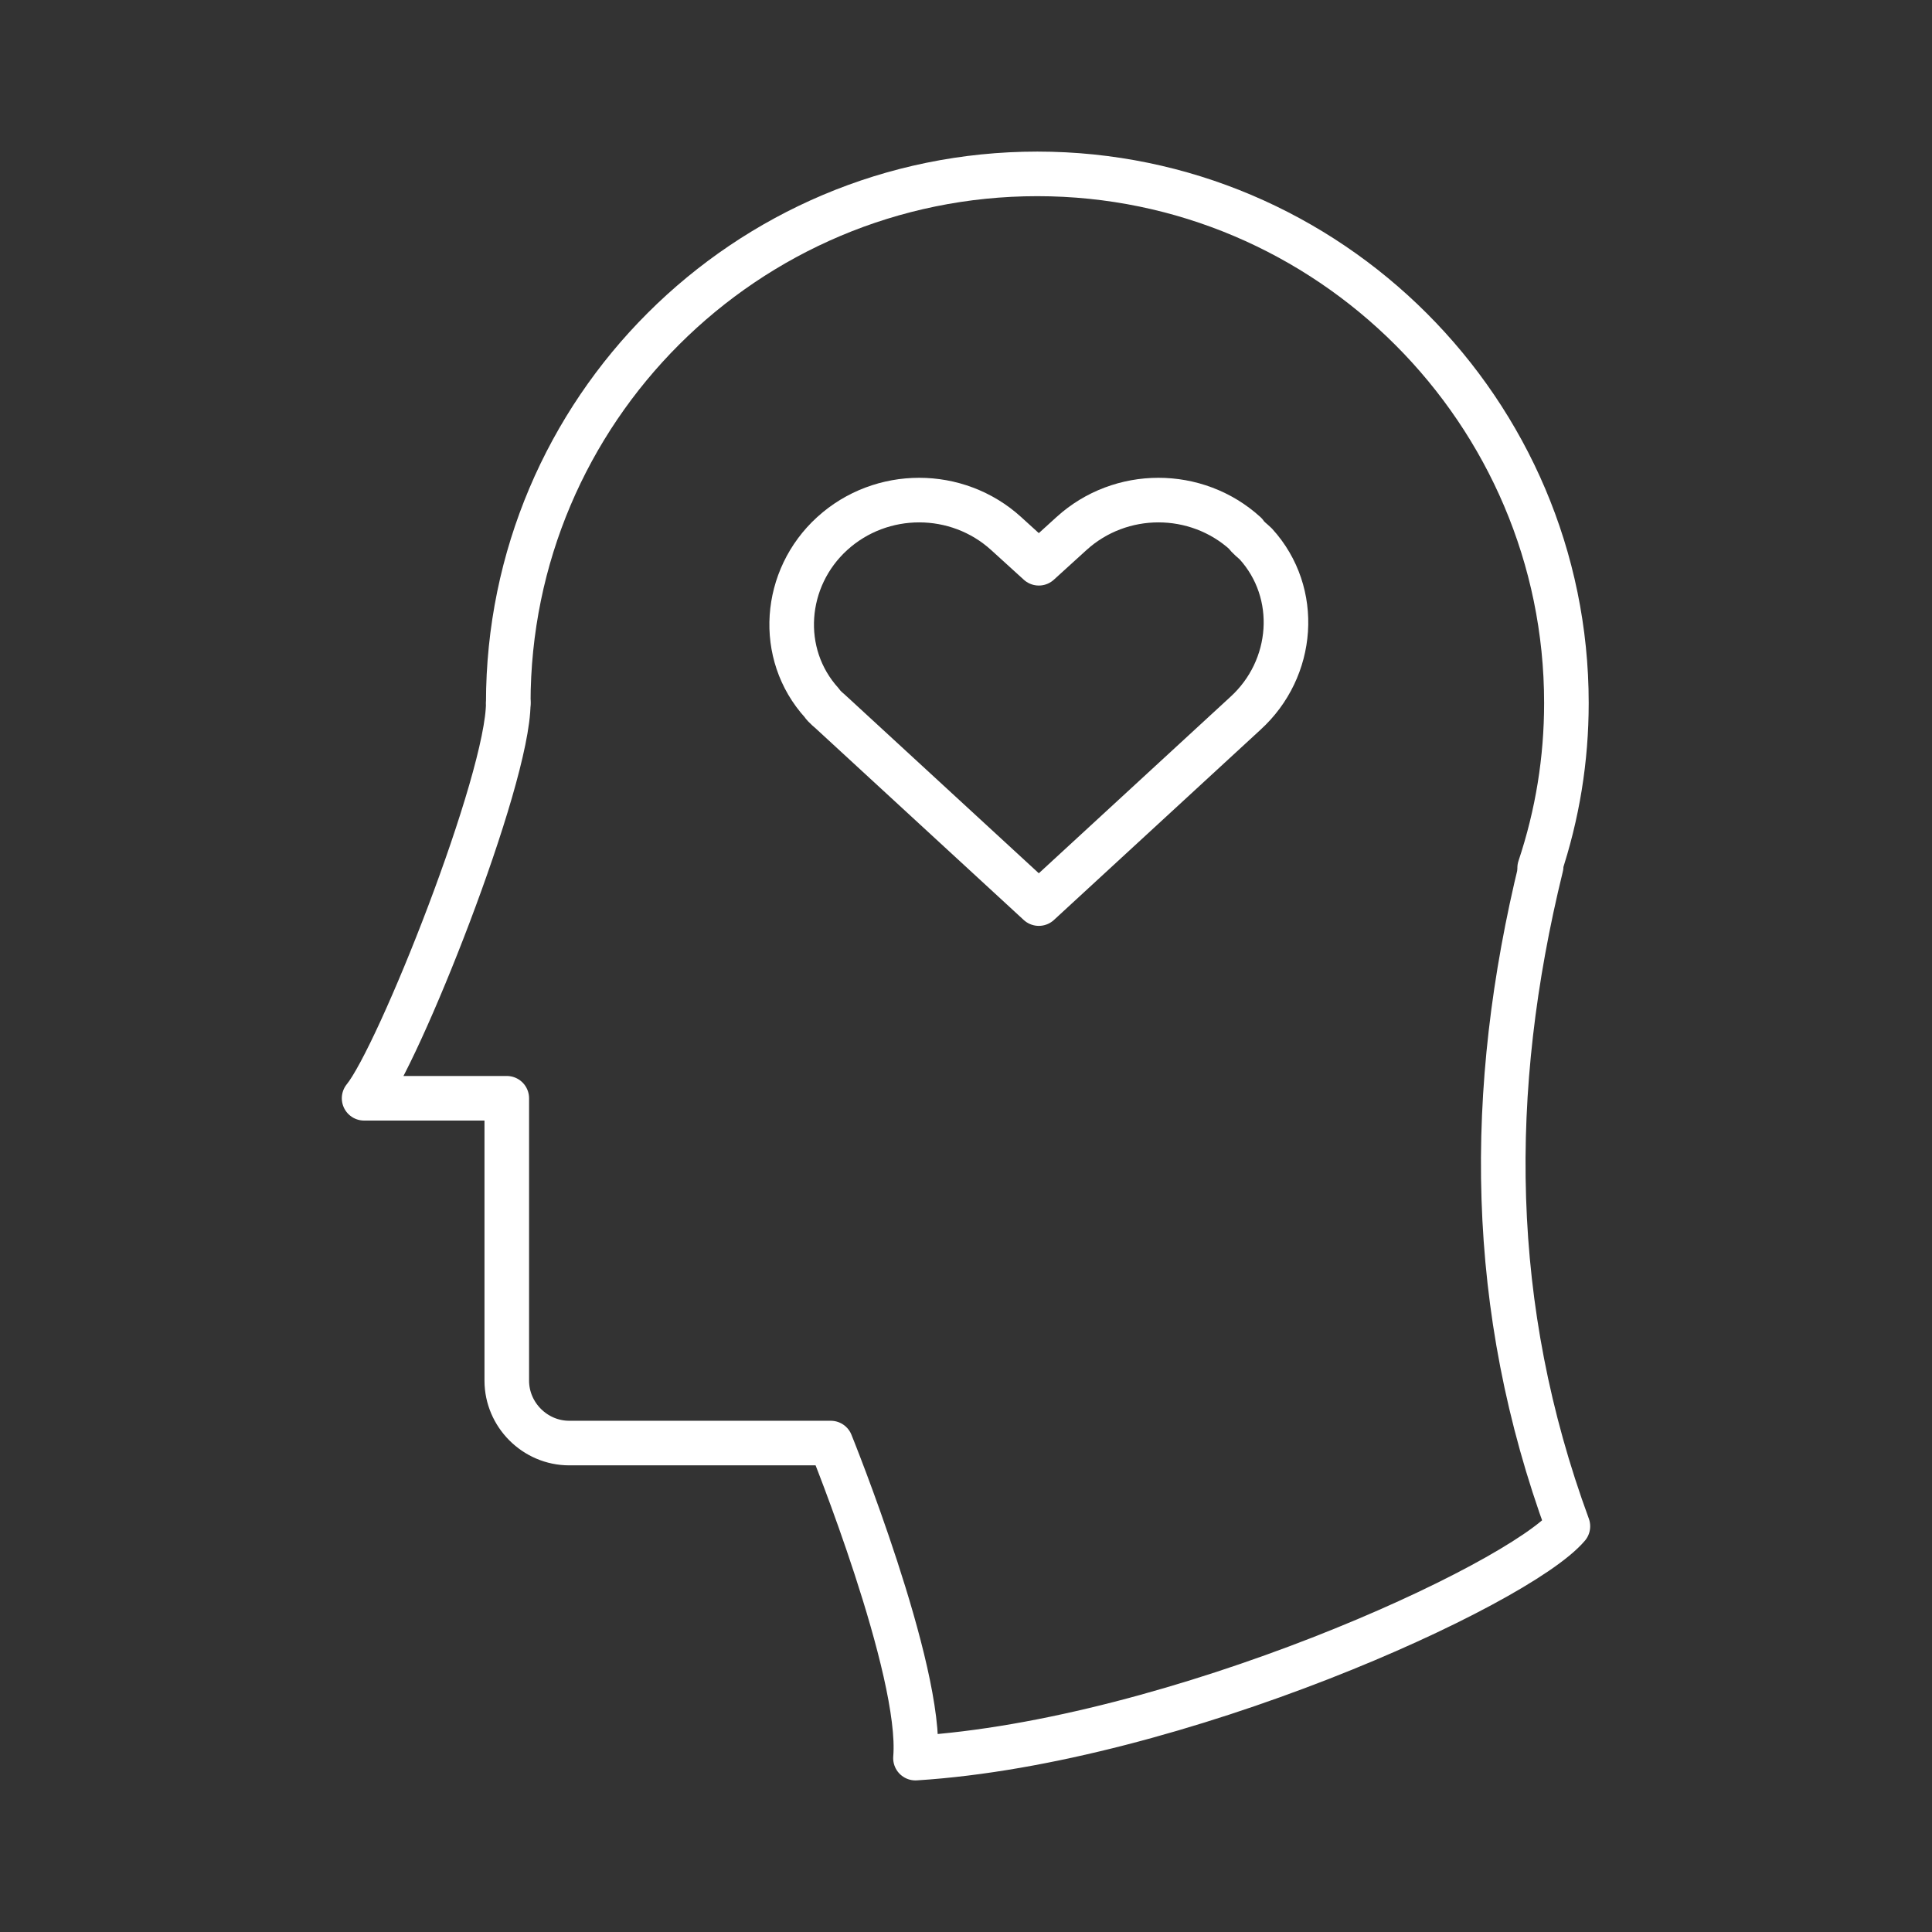
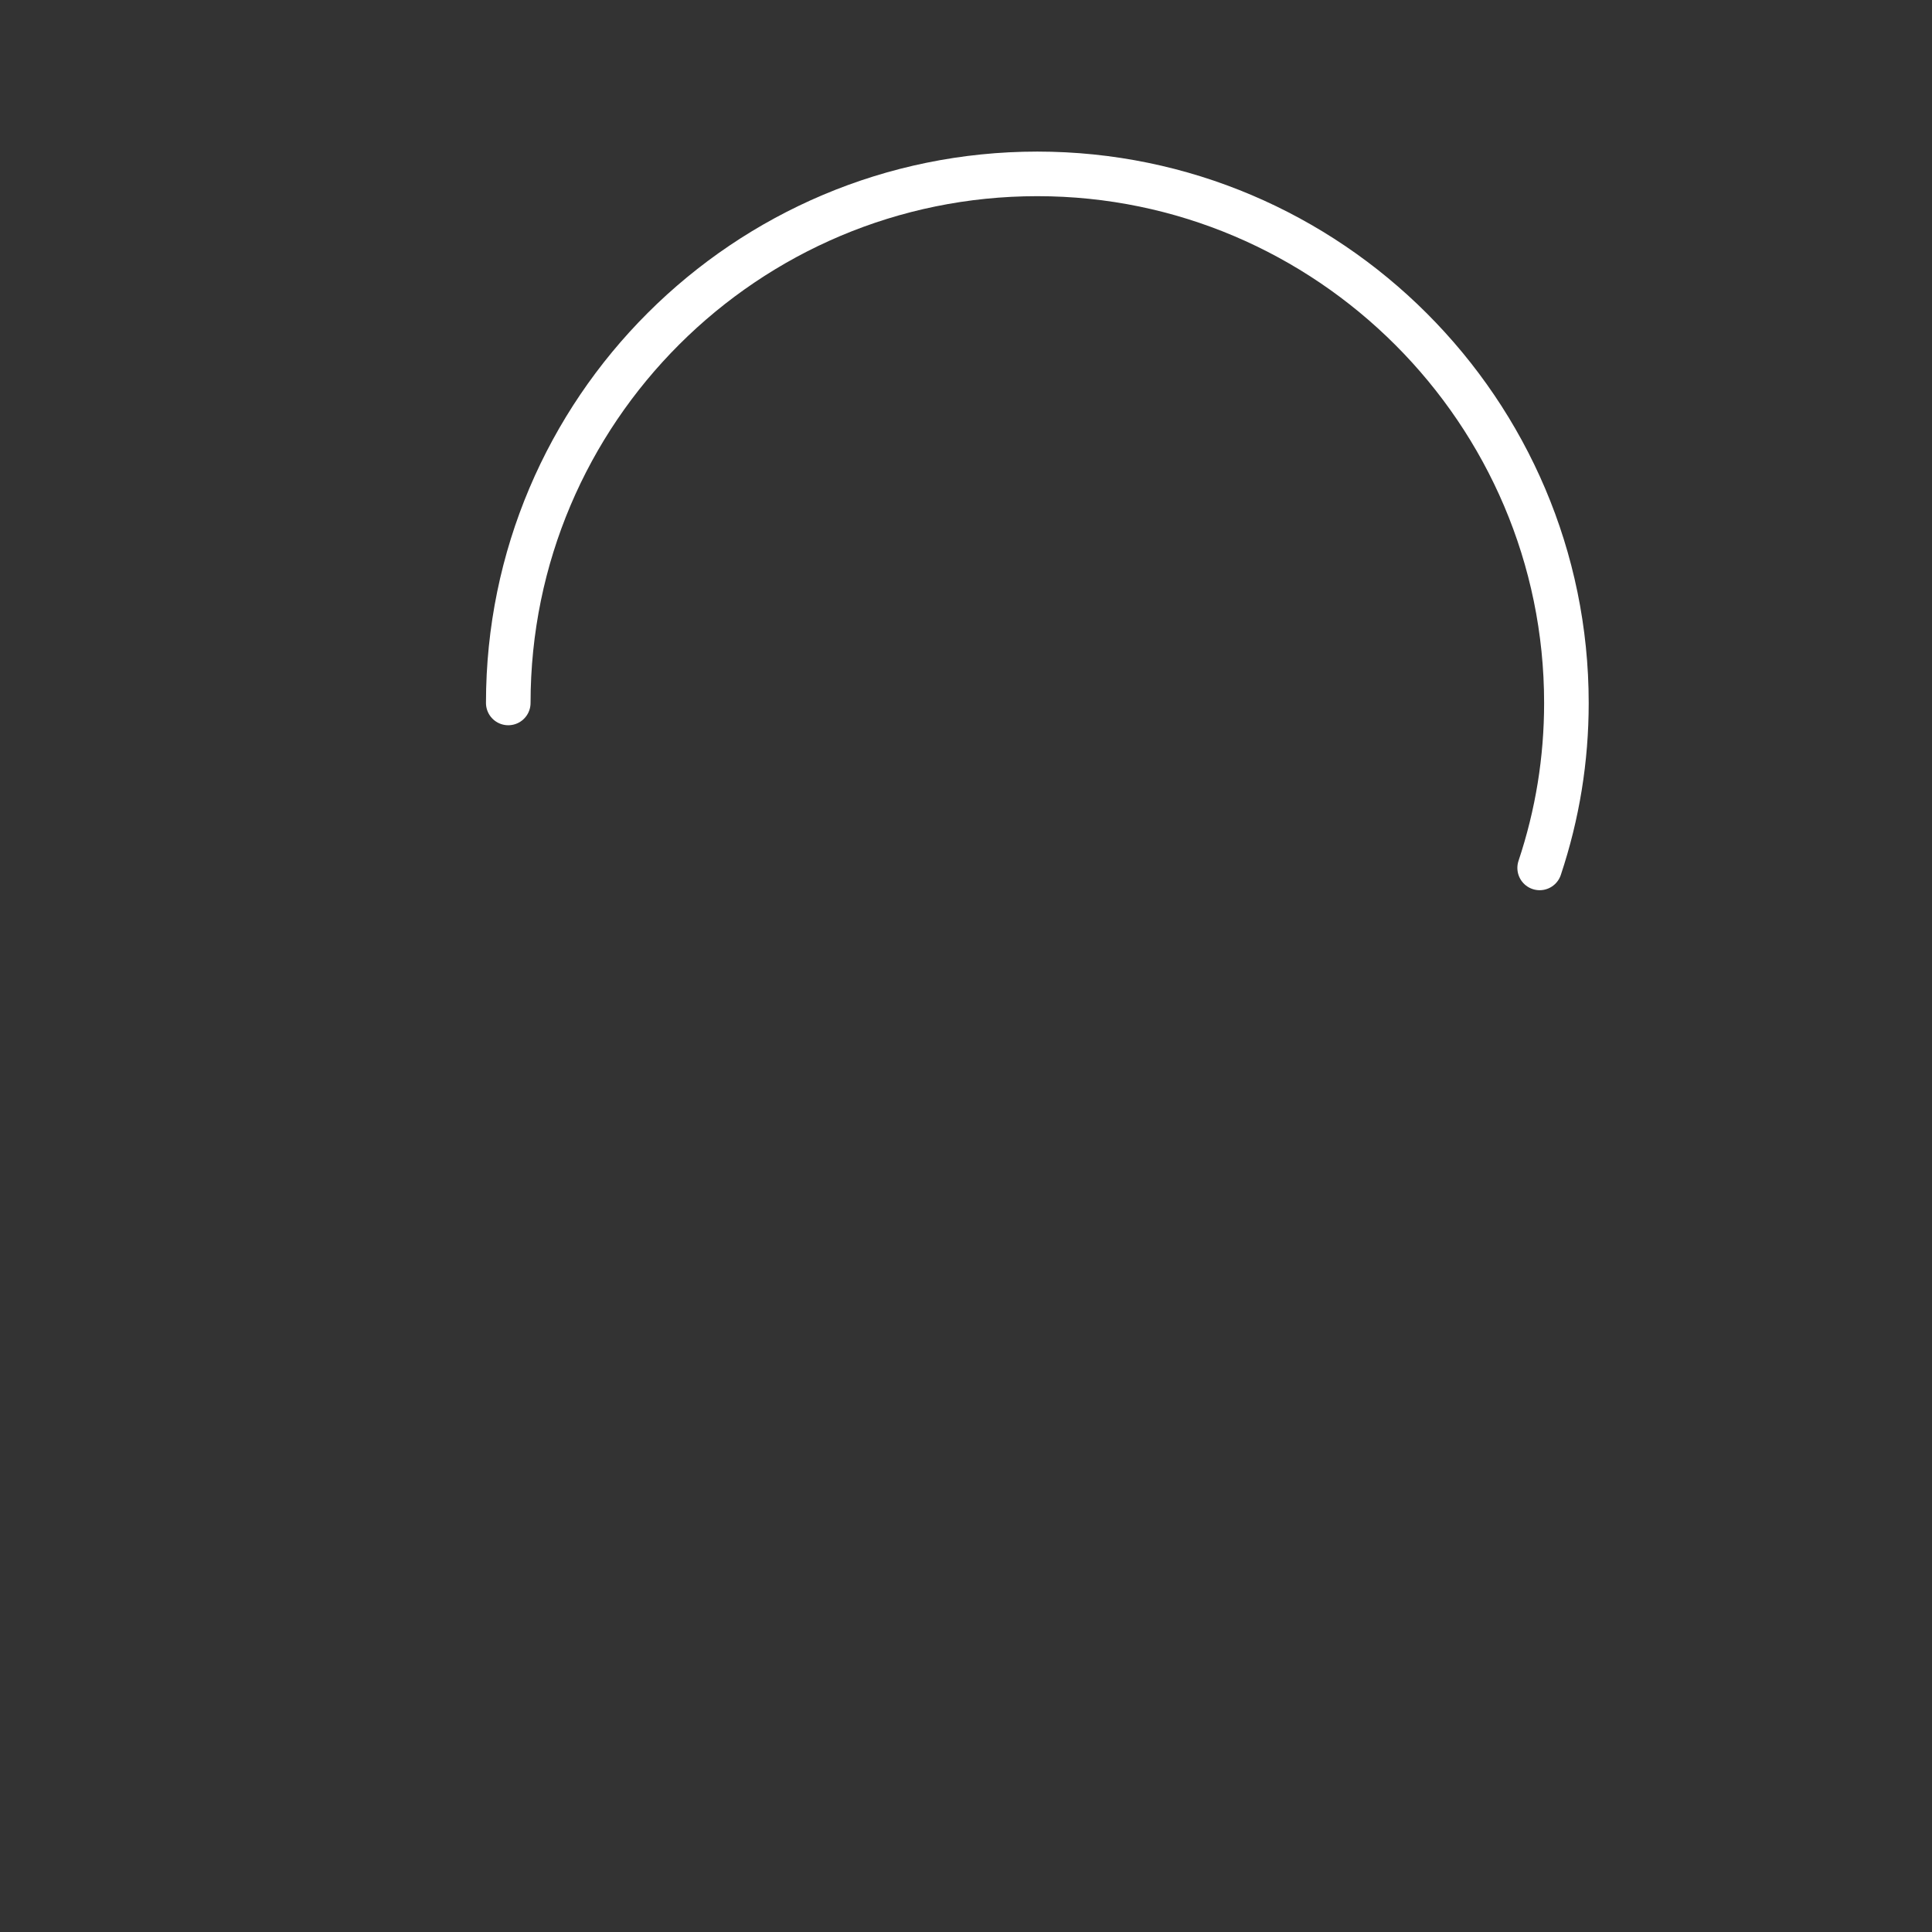
<svg xmlns="http://www.w3.org/2000/svg" xmlns:xlink="http://www.w3.org/1999/xlink" version="1.1" id="app_icon_01" x="0px" y="0px" viewBox="0 0 130 130" style="enable-background:new 0 0 130 130;" xml:space="preserve">
  <rect x="0" y="0" width="130" height="130" fill="#333333" stroke="none" />
  <style type="text/css">
	.st0{clip-path:url(#SVGID_00000049187438135902901350000007169791936038617989_);}
	.st1{fill:none;stroke:#FFFFFF;stroke-width:3;stroke-linecap:round;stroke-linejoin:round;}
</style>
  <g>
    <defs>
      <rect id="SVGID_1_" x="22.9" y="10" width="84.3" height="110" />
    </defs>
    <clipPath id="SVGID_00000073689816590399043310000017734391146777759915_">
      <use xlink:href="#SVGID_1_" style="overflow:visible;" />
    </clipPath>
    <g id="グループ_221" style="clip-path:url(#SVGID_00000073689816590399043310000017734391146777759915_);">
      <path id="パス_40" class="st1" d="M34.2,47.3c0-19.7,16-35.6,35.6-35.6s35.6,16,35.6,35.6c0,3.8-0.6,7.5-1.8,11.1" />
-       <path id="パス_41" class="st1" d="M34.2,47.3c0,5.2-7.4,23.8-9.7,26.6h9.6v19c0,2.3,1.9,4.2,4.2,4.2h17.6c0,0,6.2,15.3,5.7,21.2    c17.5-1.1,40.5-11.6,43.9-15.6c-5.4-14.7-5.5-29.3-1.8-44.4" />
-       <path id="パス_42" class="st1" d="M83.8,35.9c-3.3-3-8.4-3-11.7,0l-2.2,2l-2.2-2c-3.3-3-8.4-3-11.7,0c-3.3,3-3.7,8.1-0.7,11.4    c0.2,0.3,0.5,0.5,0.7,0.7l13.9,12.8l13.9-12.8c3.3-3,3.7-8.1,0.7-11.4C84.3,36.4,84,36.2,83.8,35.9z" />
    </g>
  </g>
</svg>